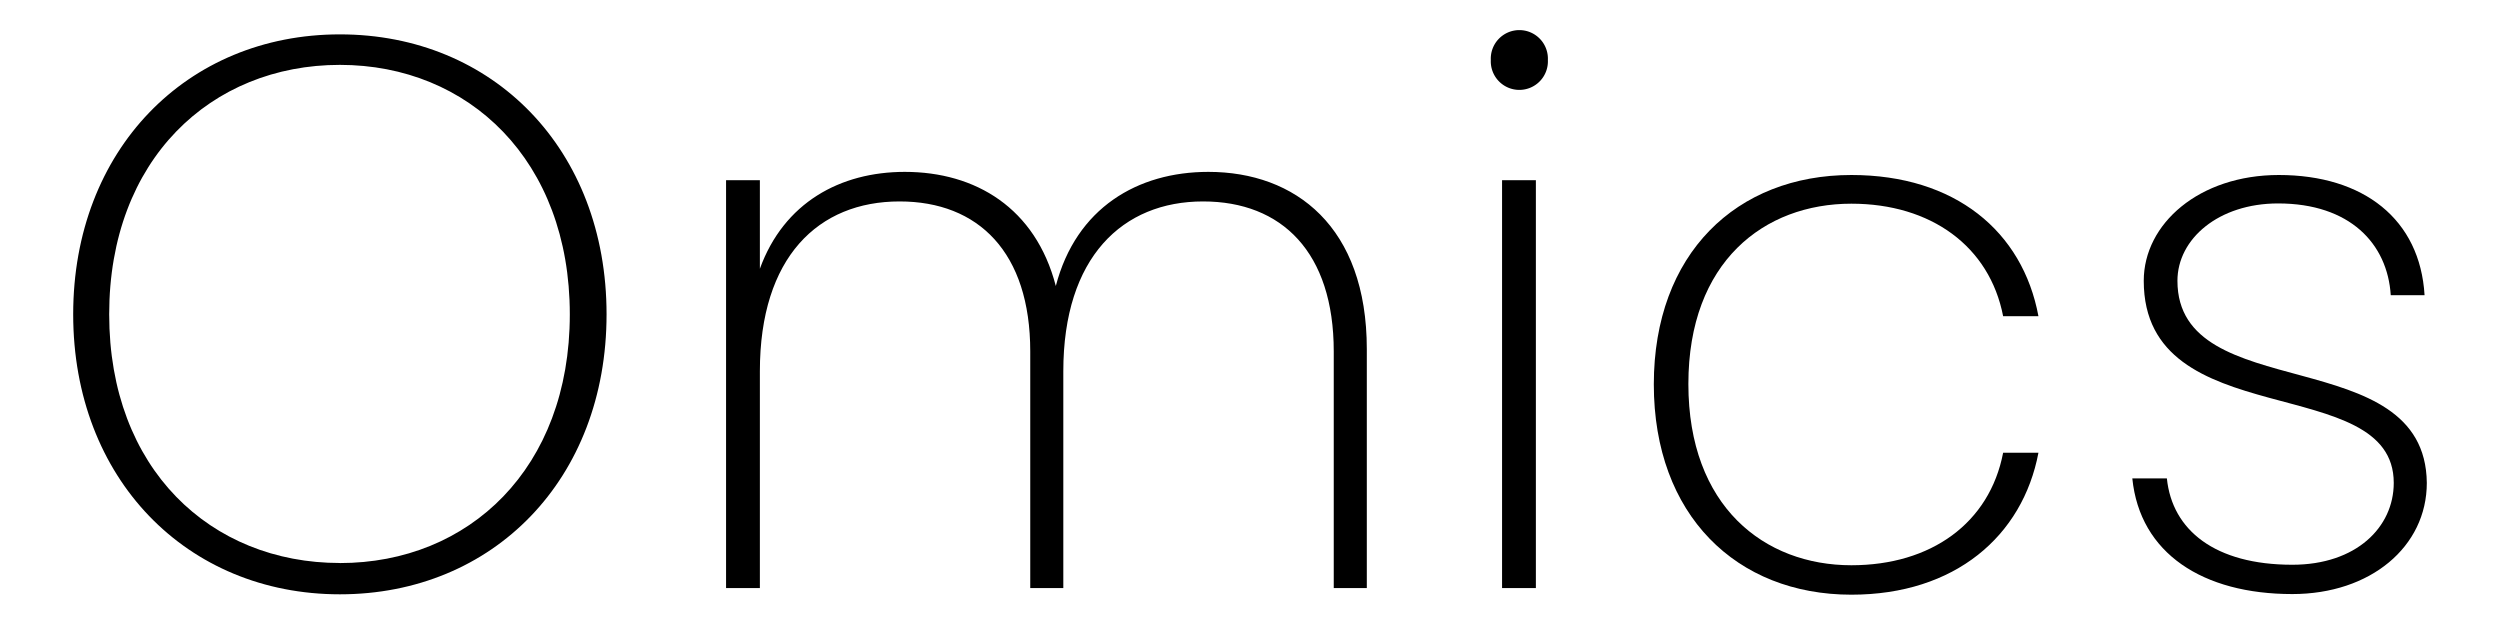
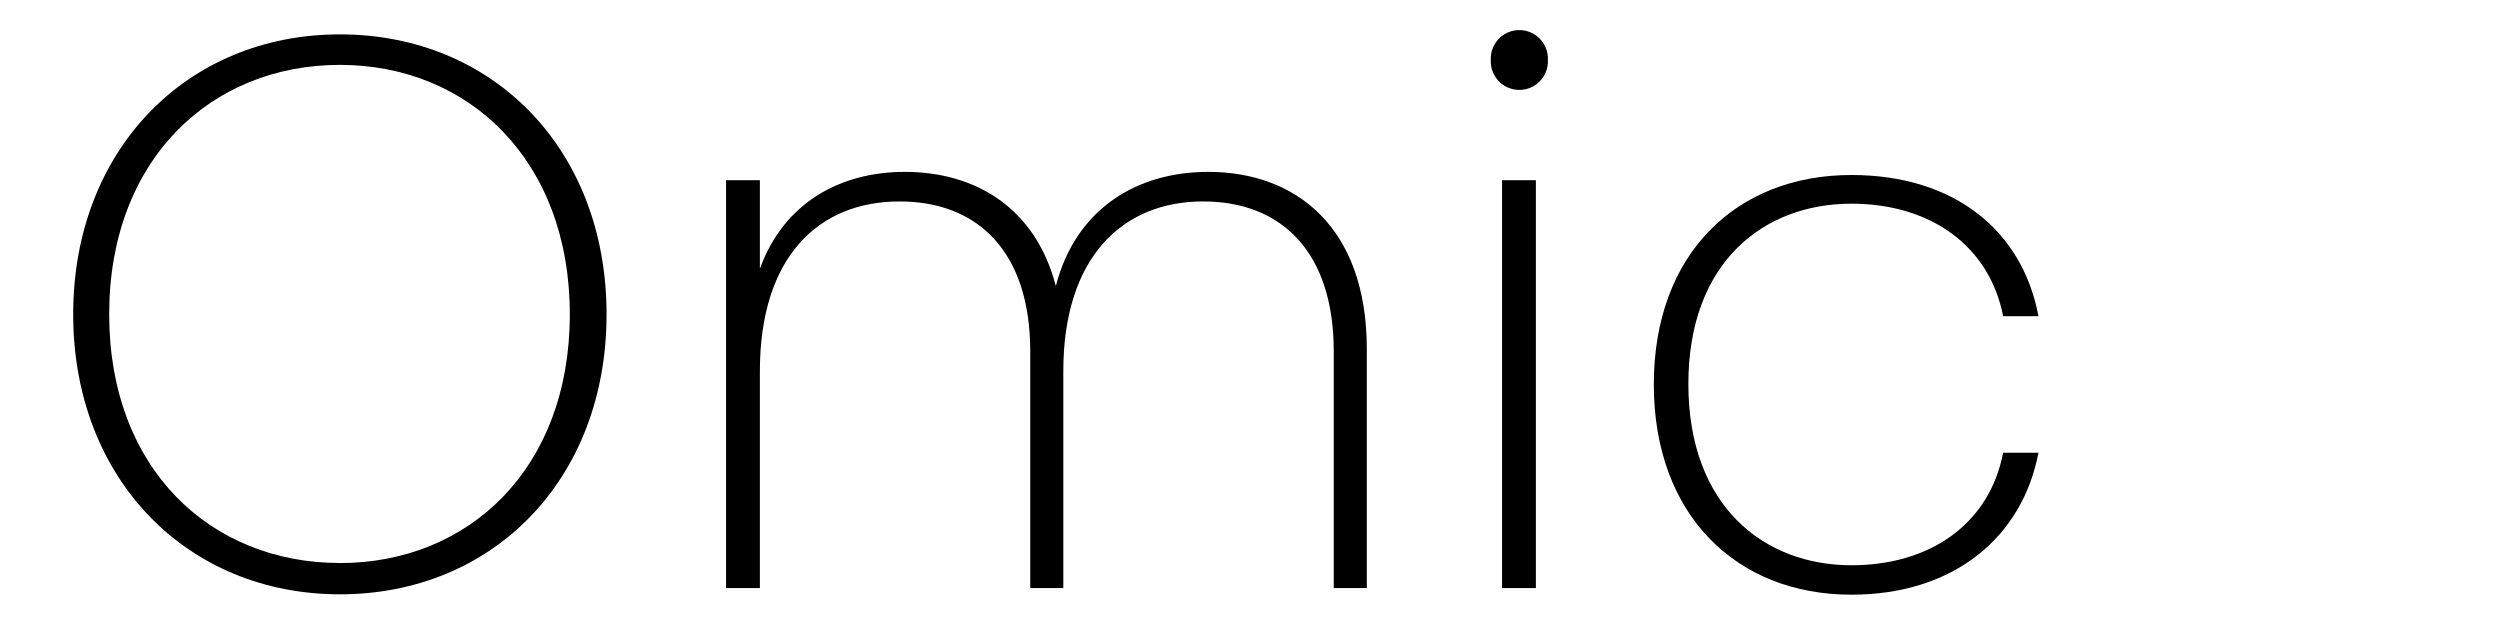
<svg xmlns="http://www.w3.org/2000/svg" id="Слой_1" data-name="Слой 1" viewBox="0 0 400 100">
  <path d="M54.38,95.09c-24.52,0-42.67-18.52-42.67-44.8S29.86,5.5,54.38,5.5,97.05,23.89,97.05,50.29,78.91,95.09,54.38,95.09Zm0-5c20.65,0,36.79-15.14,36.79-39.79S75,10.38,54.38,10.38,17.47,25.52,17.47,50.29,33.74,90.08,54.38,90.08Z" />
  <path d="M213.4,56.23c0-15.86-8.29-24-20.91-24-12.86,0-22.36,8.9-22.36,27.17V94.09h-5.29V56.23c0-15.86-8.29-24-20.91-24-13,0-22.35,8.9-22.35,27.17V94.09h-5.41V28.83h5.41V43c3.84-10.58,12.86-15.5,23.19-15.5,11.3,0,20.92,5.76,24.16,18.26,3.25-12.5,13.1-18.26,24.4-18.26,13.94,0,25.36,8.77,25.36,28.36V94.09H213.4Z" />
  <path d="M238.53,9.6a4.57,4.57,0,1,1,9.13,0,4.57,4.57,0,1,1-9.13,0Zm1.8,19.23h5.41V94.09h-5.41Z" />
  <path d="M296.22,28c16.58,0,27.4,9,29.93,22.59H320.5c-2.17-11.18-11.54-18-24.28-18-13.94,0-26.08,9.26-26.08,28.85s12.14,29,26.08,29c12.74,0,22.11-6.73,24.28-18h5.65c-2.53,13.33-13.35,22.71-29.93,22.71-18.39,0-31.61-12.74-31.61-33.65S277.83,28,296.22,28Z" />
-   <path d="M366.77,95.05c-14.3,0-24.39-6.49-25.6-18.51h5.53c.84,8.29,7.7,13.82,20.07,13.82,10.22,0,16.23-6,16.23-13.1,0-18-40-7.57-40-32.33C343,35.8,351.87,28,364.61,28c13.58,0,22.6,7.09,23.32,19.23h-5.41C382,39,376,32.55,364.49,32.55c-9.49,0-16.1,5.65-16.1,12.38,0,20.19,39.66,9.5,39.9,32.33C388.29,87.48,379.27,95.05,366.77,95.05Z" />
</svg>